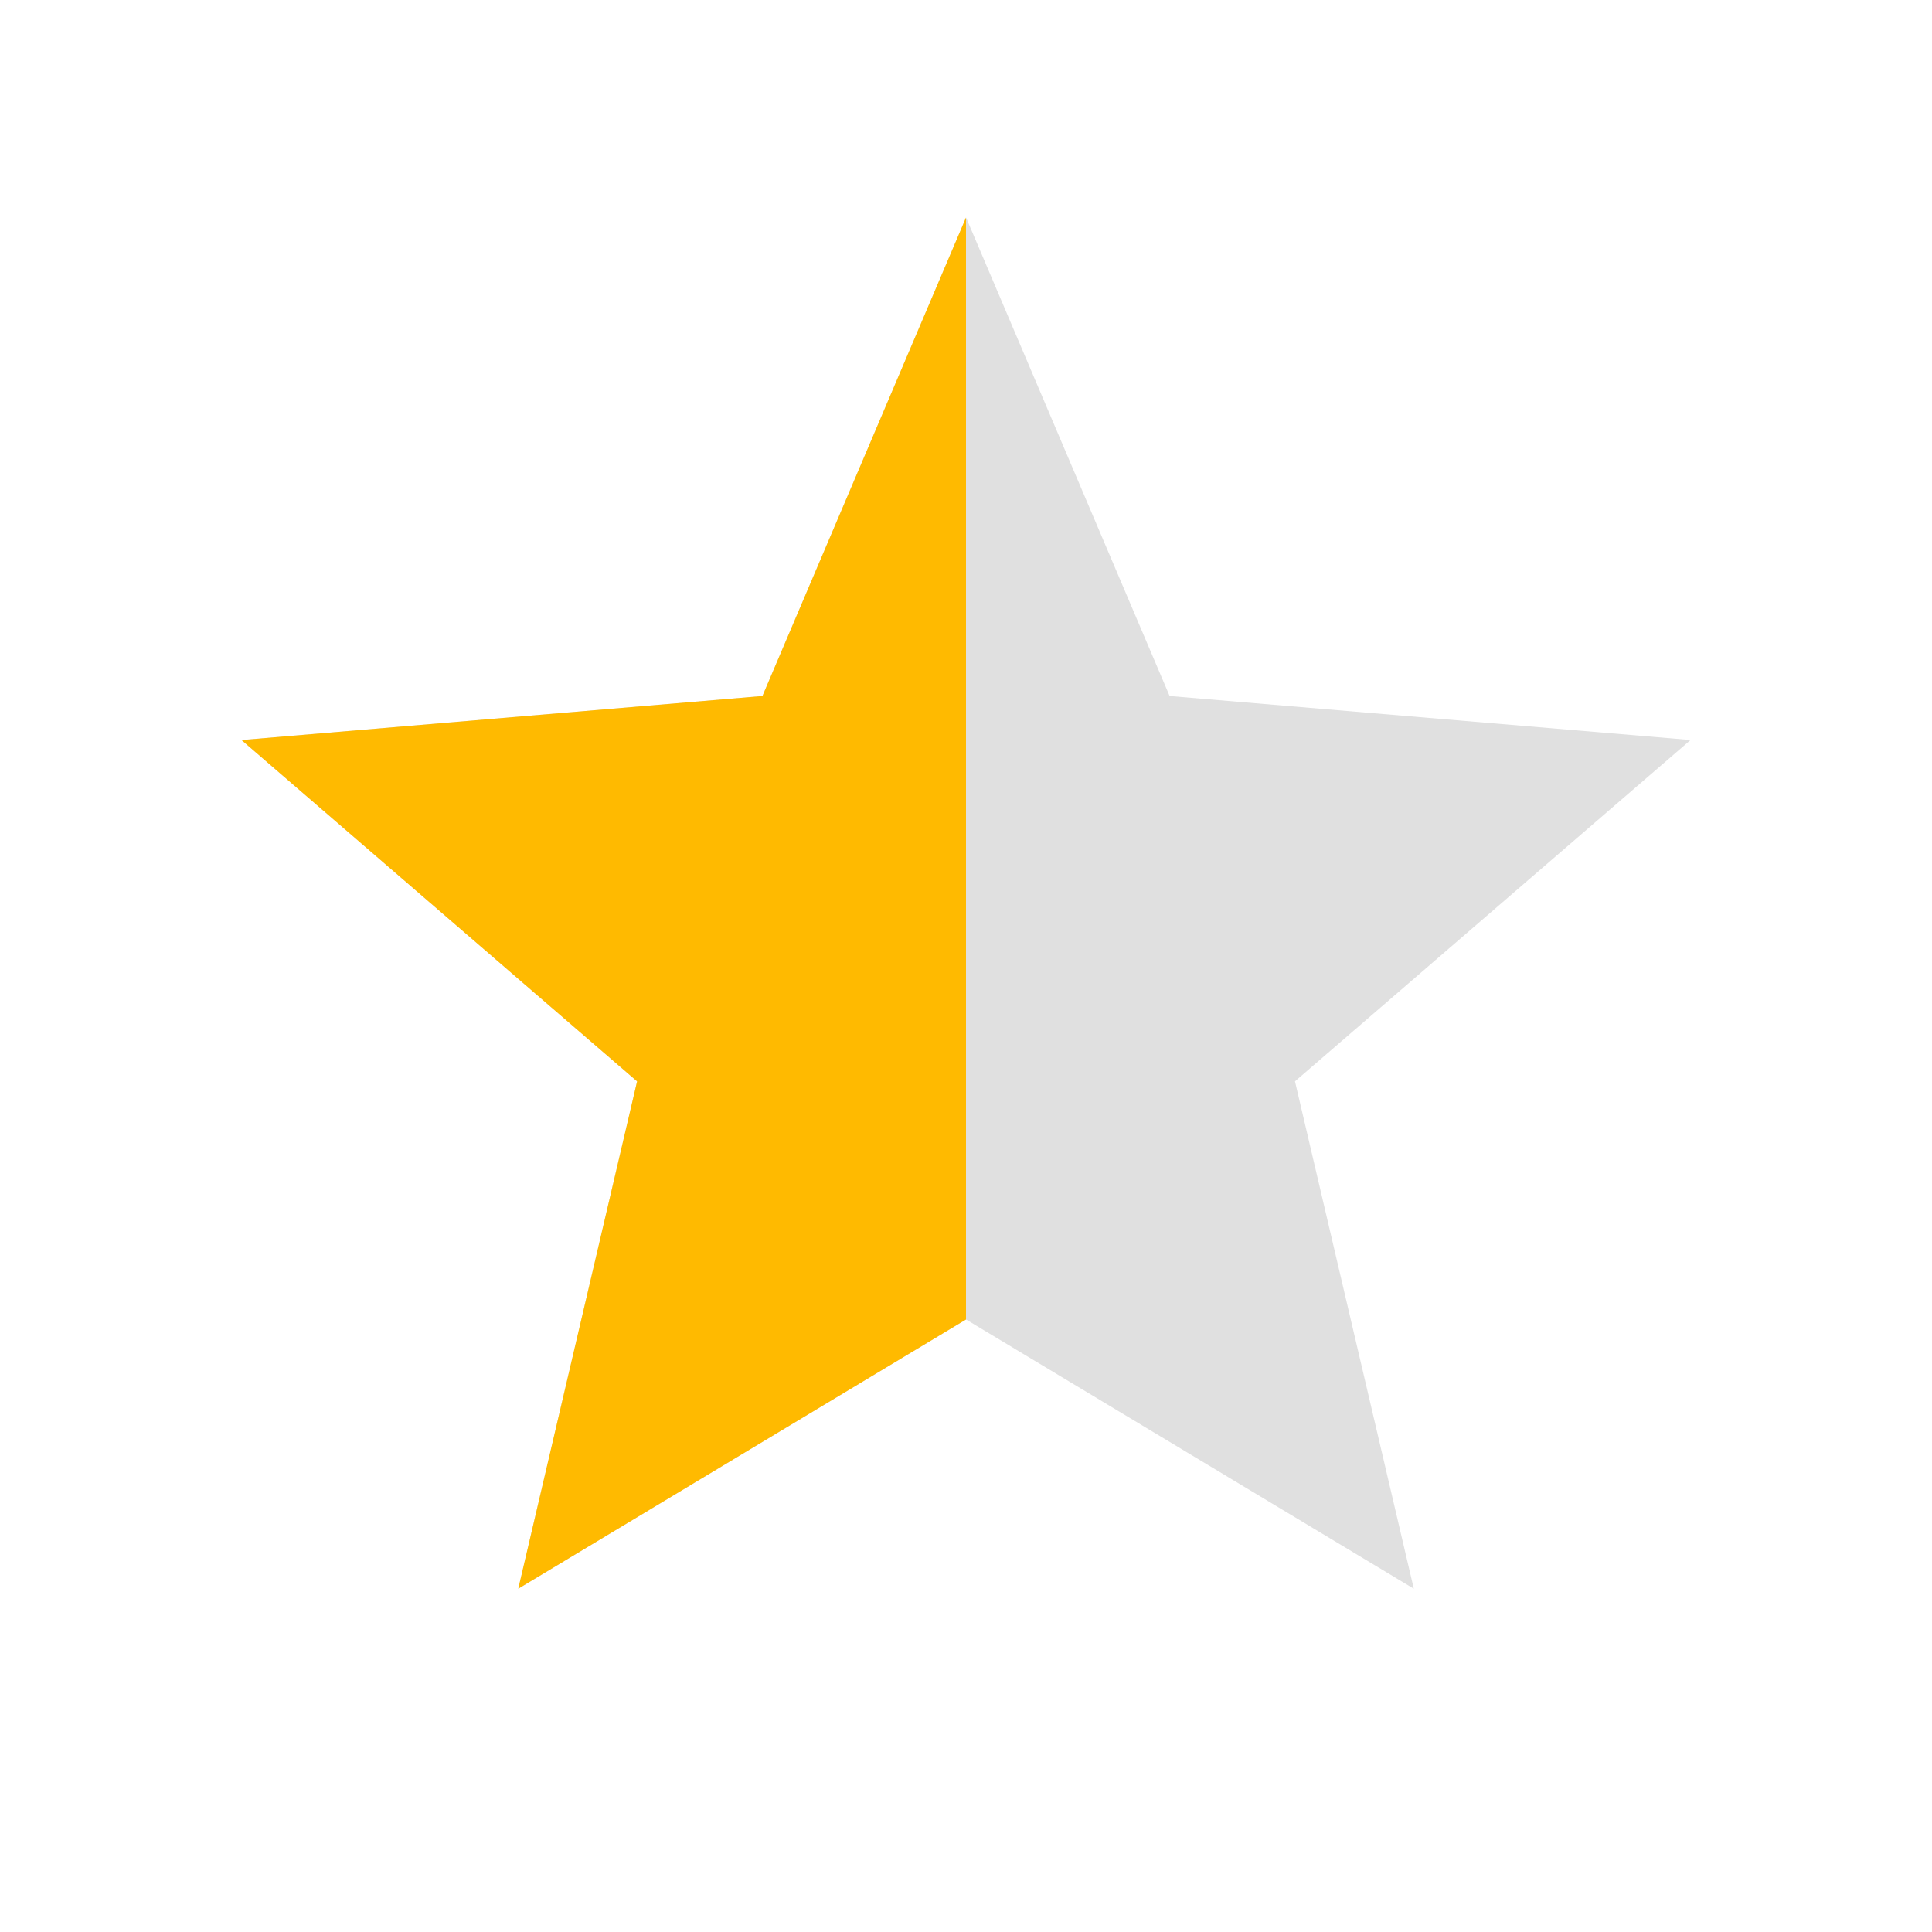
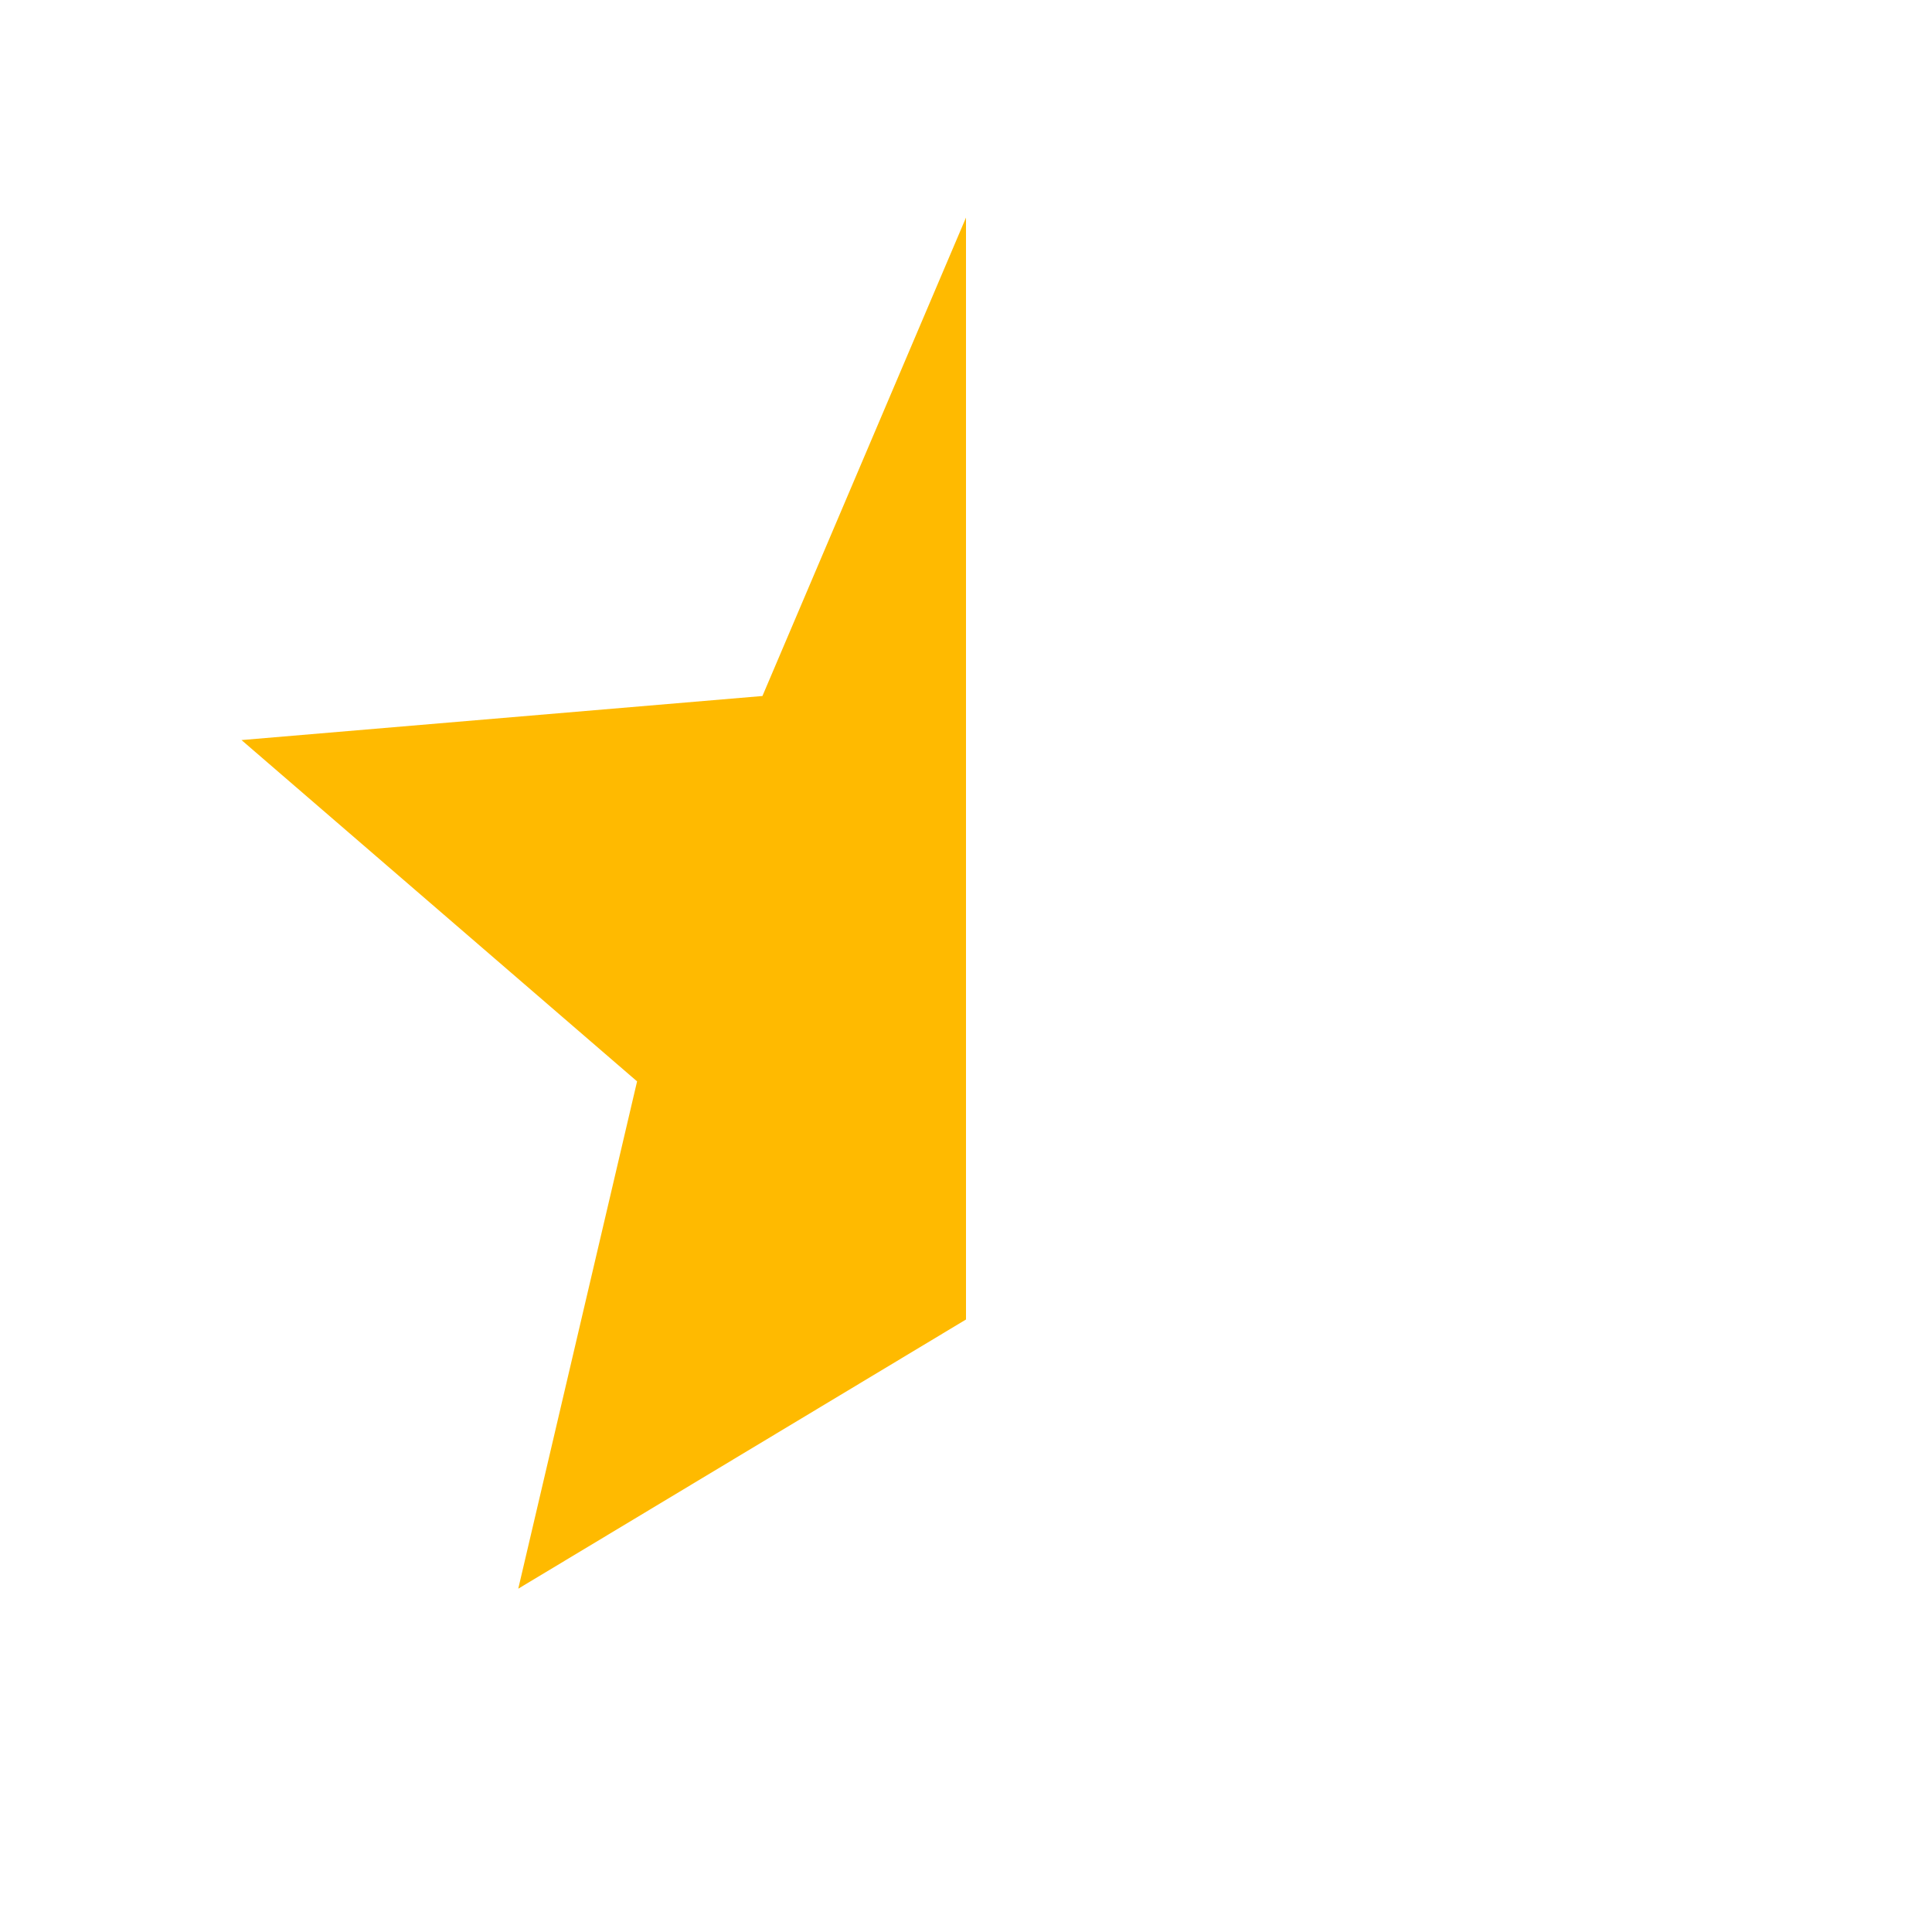
<svg xmlns="http://www.w3.org/2000/svg" width="36" height="36" viewBox="0 0 36 36" fill="none">
  <g clip-path="url(#clip0_464_16825)">
-     <path d="M18.001 24.587L26.344 29.603L24.13 20.149L31.501 13.789L21.794 12.969L18.001 4.053L14.207 12.969L4.501 13.789L11.872 20.149L9.658 29.603L18.001 24.587Z" fill="#E0E0E0" />
    <path d="M14.207 12.969L18 4.054V24.587L9.657 29.603L11.871 20.15L4.5 13.79L14.207 12.969Z" fill="#FFBA00" />
  </g>
  <defs>
    <clipPath id="clip0_464_16825">
      <rect width="36" height="36" fill="white" />
    </clipPath>
  </defs>
</svg>